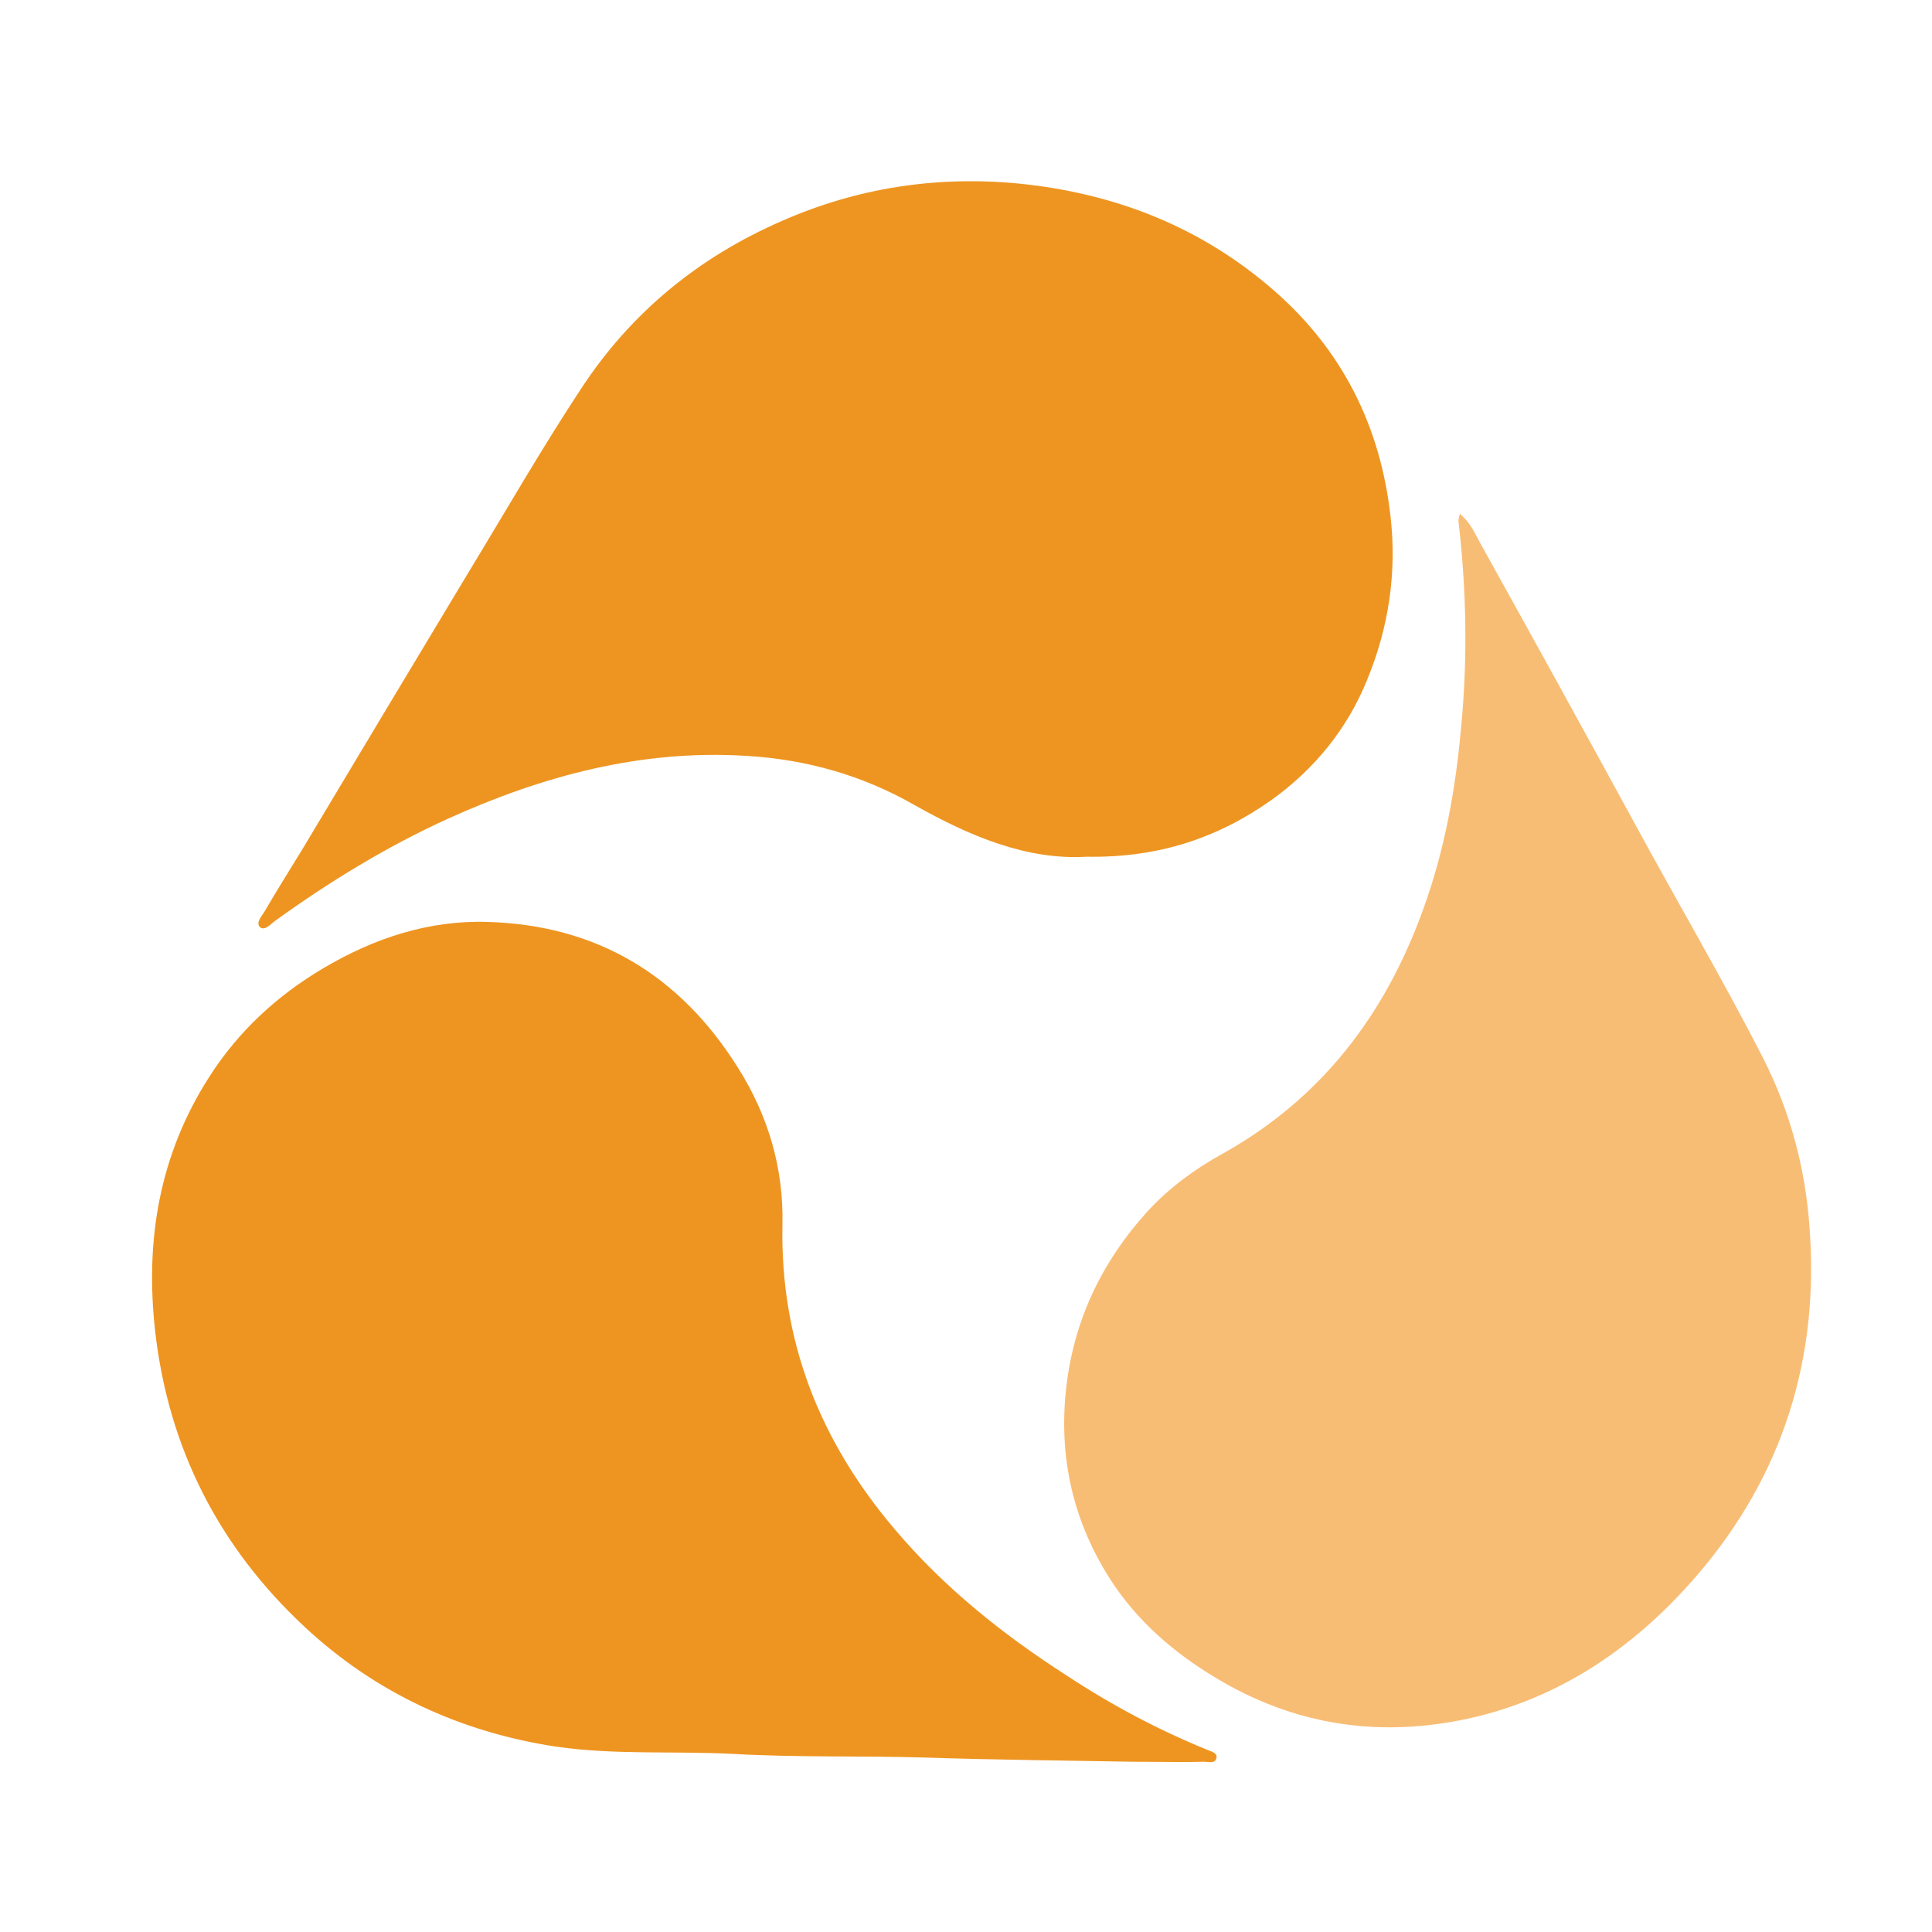
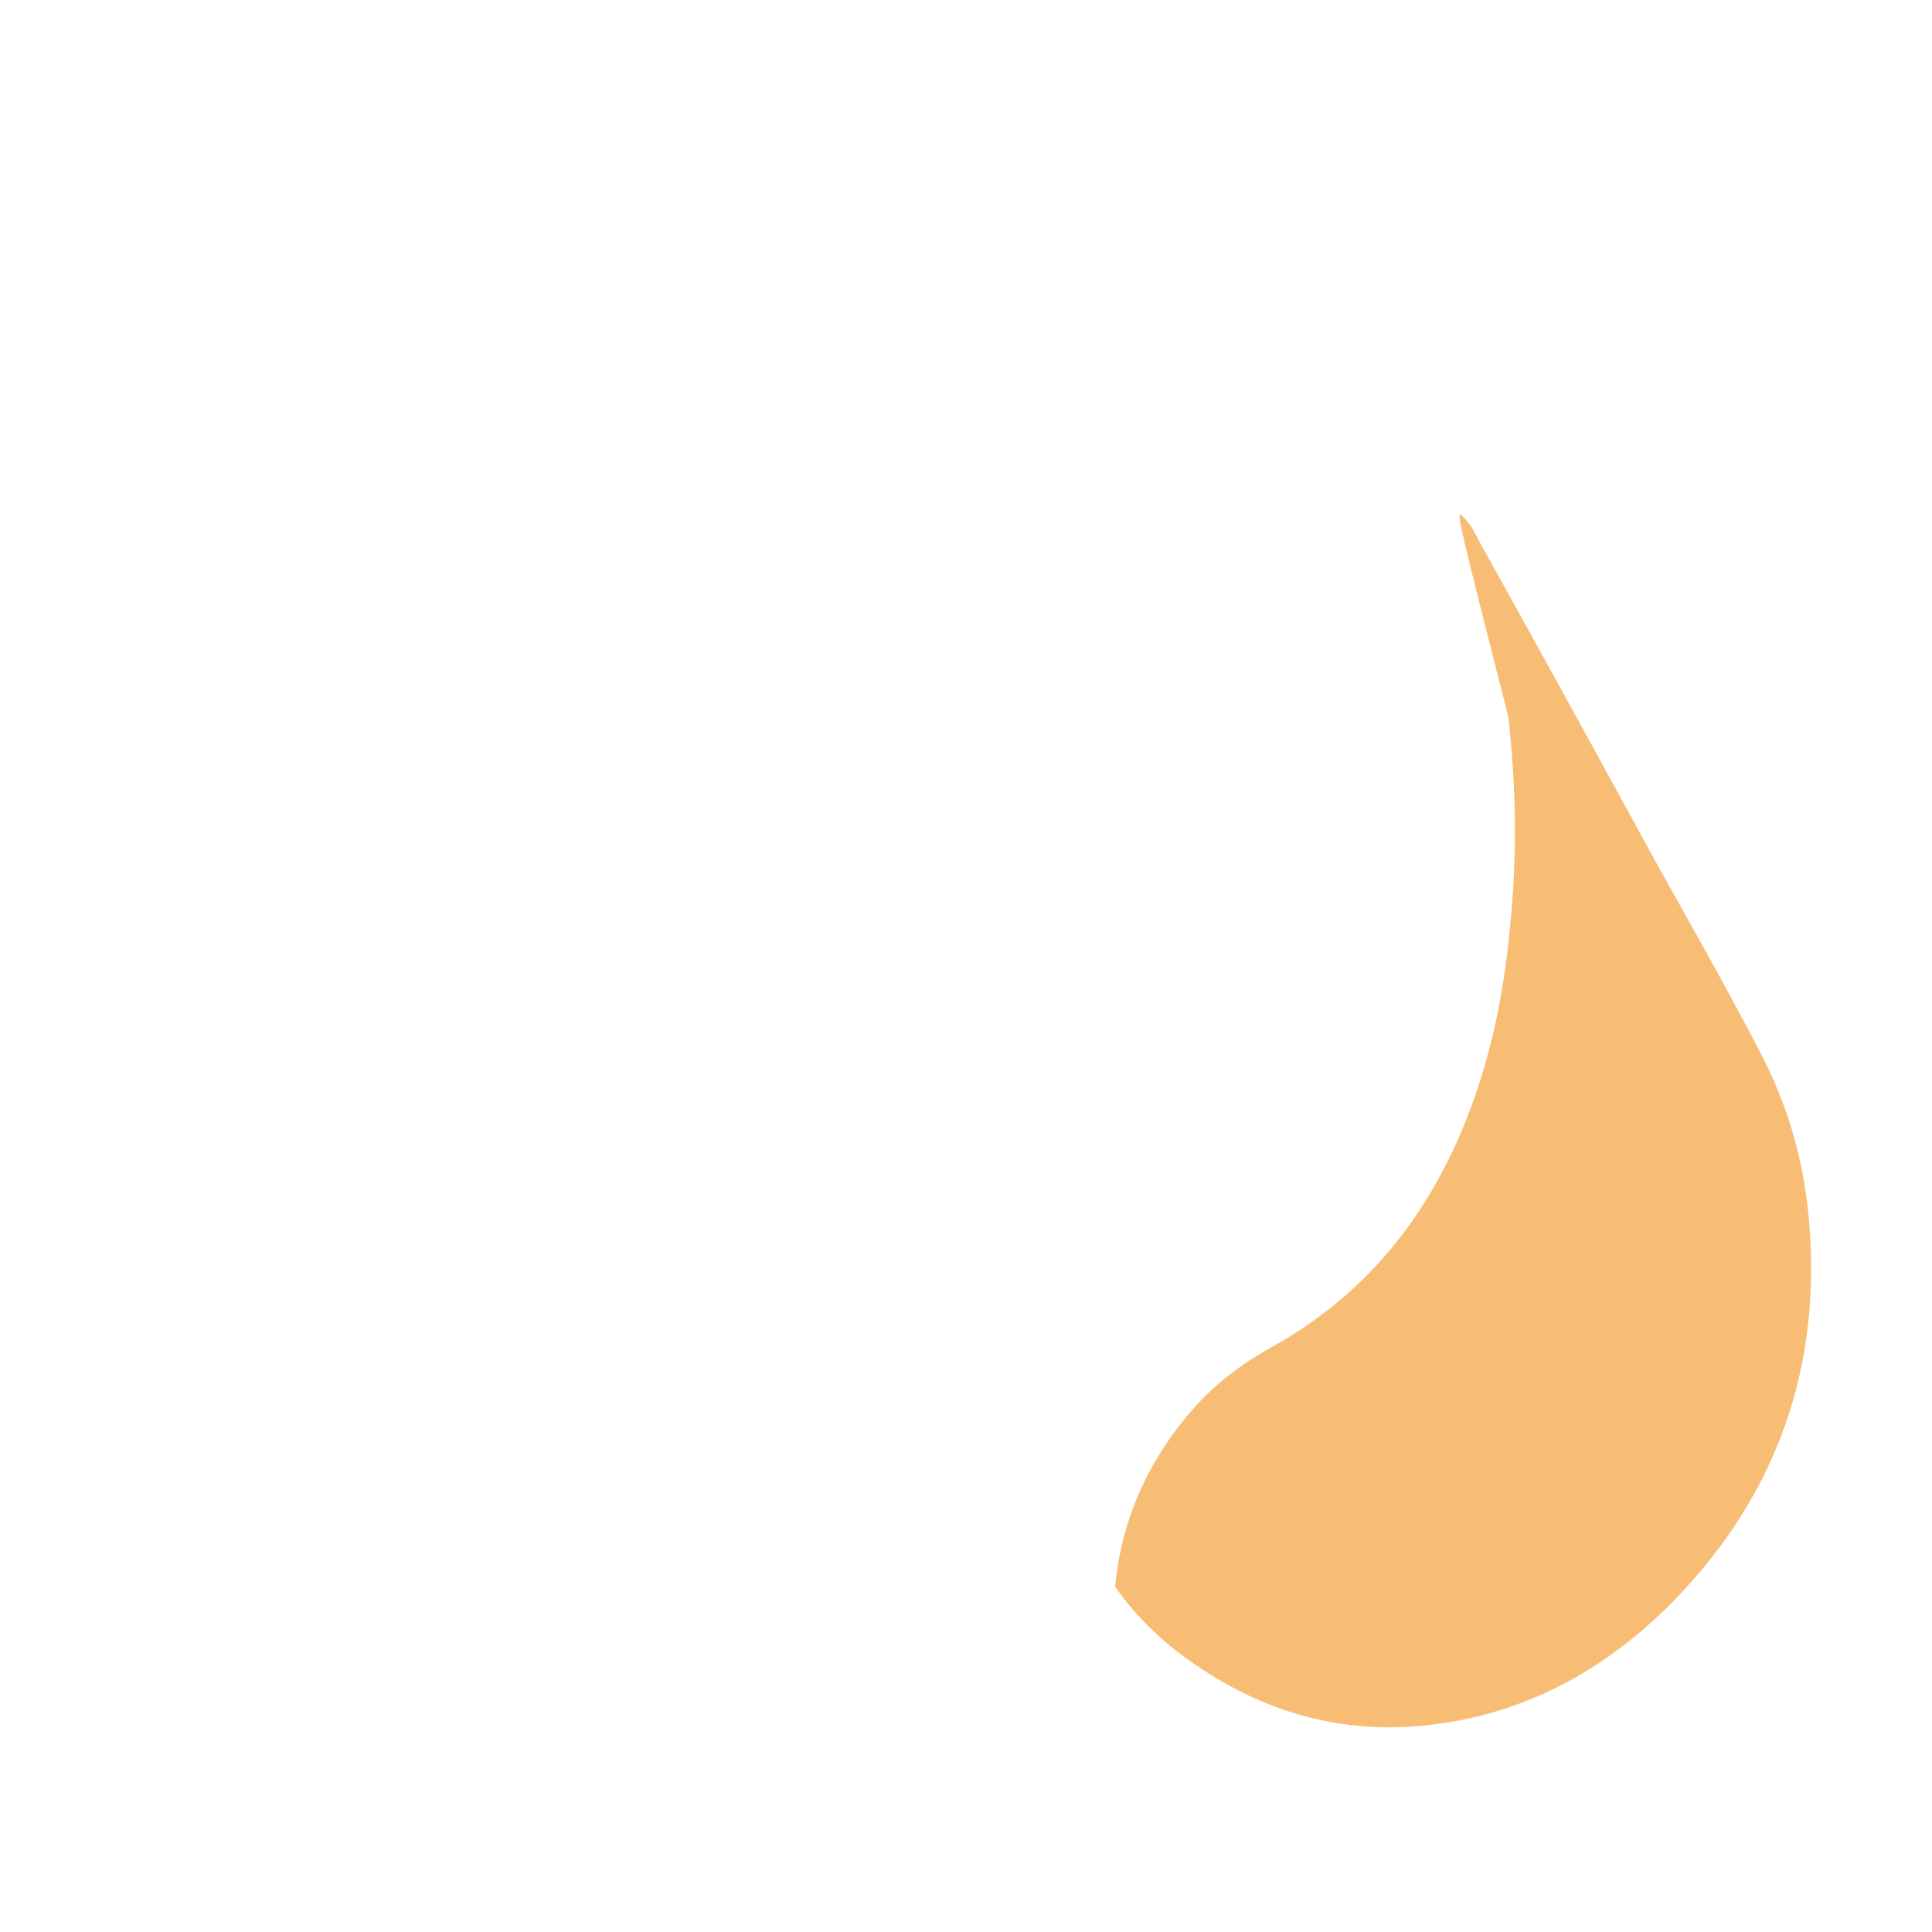
<svg xmlns="http://www.w3.org/2000/svg" version="1.1" id="Layer_1" x="0px" y="0px" viewBox="0 0 32 32" style="enable-background:new 0 0 32 32;" xml:space="preserve">
  <style type="text/css">
	.st0{fill:#EE9521;}
	.st1{fill:#F8BD74;}
</style>
  <g>
-     <path class="st0" d="M18,14.19c-0.99,0.06-1.94-0.34-2.86-0.86c-0.86-0.49-1.78-0.75-2.77-0.81c-1.75-0.11-3.38,0.33-4.95,1.04   c-1.01,0.46-1.96,1.04-2.86,1.69c-0.07,0.05-0.17,0.17-0.25,0.11c-0.08-0.07,0.02-0.18,0.07-0.26c0.21-0.36,0.43-0.71,0.65-1.07   c0.91-1.52,1.82-3.04,2.73-4.55c0.62-1.02,1.21-2.05,1.87-3.05c0.82-1.25,1.94-2.17,3.32-2.77c1.25-0.55,2.56-0.75,3.92-0.62   c1.6,0.16,3.03,0.72,4.24,1.78c1.12,0.98,1.75,2.23,1.92,3.72c0.11,0.95-0.03,1.86-0.39,2.73c-0.33,0.81-0.87,1.47-1.58,1.98   C20.17,13.88,19.19,14.21,18,14.19z" />
-     <path class="st0" d="M18.77,29.18c-1.07-0.02-2.27-0.03-3.47-0.07c-1.05-0.03-2.1,0-3.16-0.06c-0.98-0.05-1.96,0.02-2.93-0.12   c-1.58-0.24-2.99-0.89-4.16-1.98c-1.42-1.32-2.26-2.96-2.48-4.9c-0.17-1.51,0.07-2.93,0.9-4.22c0.48-0.75,1.12-1.34,1.88-1.79   c0.84-0.5,1.75-0.8,2.72-0.77c1.81,0.05,3.19,0.88,4.15,2.41c0.5,0.79,0.76,1.66,0.74,2.6c-0.04,1.93,0.62,3.59,1.86,5.05   c0.82,0.97,1.8,1.75,2.86,2.43c0.73,0.48,1.5,0.89,2.31,1.22c0.07,0.03,0.17,0.05,0.16,0.13c-0.02,0.11-0.13,0.07-0.21,0.07   C19.6,29.19,19.25,29.18,18.77,29.18z" />
-     <path class="st1" d="M24.18,8.51c0.18,0.15,0.25,0.33,0.34,0.49c0.85,1.53,1.7,3.07,2.54,4.61c0.71,1.31,1.47,2.6,2.15,3.93   c0.44,0.87,0.69,1.8,0.76,2.77c0.17,2.18-0.44,4.13-1.86,5.78c-1.16,1.35-2.62,2.27-4.42,2.48c-1.2,0.14-2.34-0.09-3.4-0.69   c-0.72-0.41-1.35-0.92-1.82-1.6c-0.66-0.97-0.93-2.04-0.82-3.2c0.11-1.16,0.58-2.16,1.36-3.02c0.35-0.38,0.77-0.69,1.22-0.94   c1.66-0.92,2.72-2.32,3.35-4.08c0.35-0.97,0.53-1.97,0.62-2.99c0.11-1.13,0.09-2.26-0.04-3.39C24.15,8.62,24.16,8.59,24.18,8.51z" />
+     <path class="st1" d="M24.18,8.51c0.18,0.15,0.25,0.33,0.34,0.49c0.85,1.53,1.7,3.07,2.54,4.61c0.71,1.31,1.47,2.6,2.15,3.93   c0.44,0.87,0.69,1.8,0.76,2.77c0.17,2.18-0.44,4.13-1.86,5.78c-1.16,1.35-2.62,2.27-4.42,2.48c-1.2,0.14-2.34-0.09-3.4-0.69   c-0.72-0.41-1.35-0.92-1.82-1.6c0.11-1.16,0.58-2.16,1.36-3.02c0.35-0.38,0.77-0.69,1.22-0.94   c1.66-0.92,2.72-2.32,3.35-4.08c0.35-0.97,0.53-1.97,0.62-2.99c0.11-1.13,0.09-2.26-0.04-3.39C24.15,8.62,24.16,8.59,24.18,8.51z" />
  </g>
</svg>